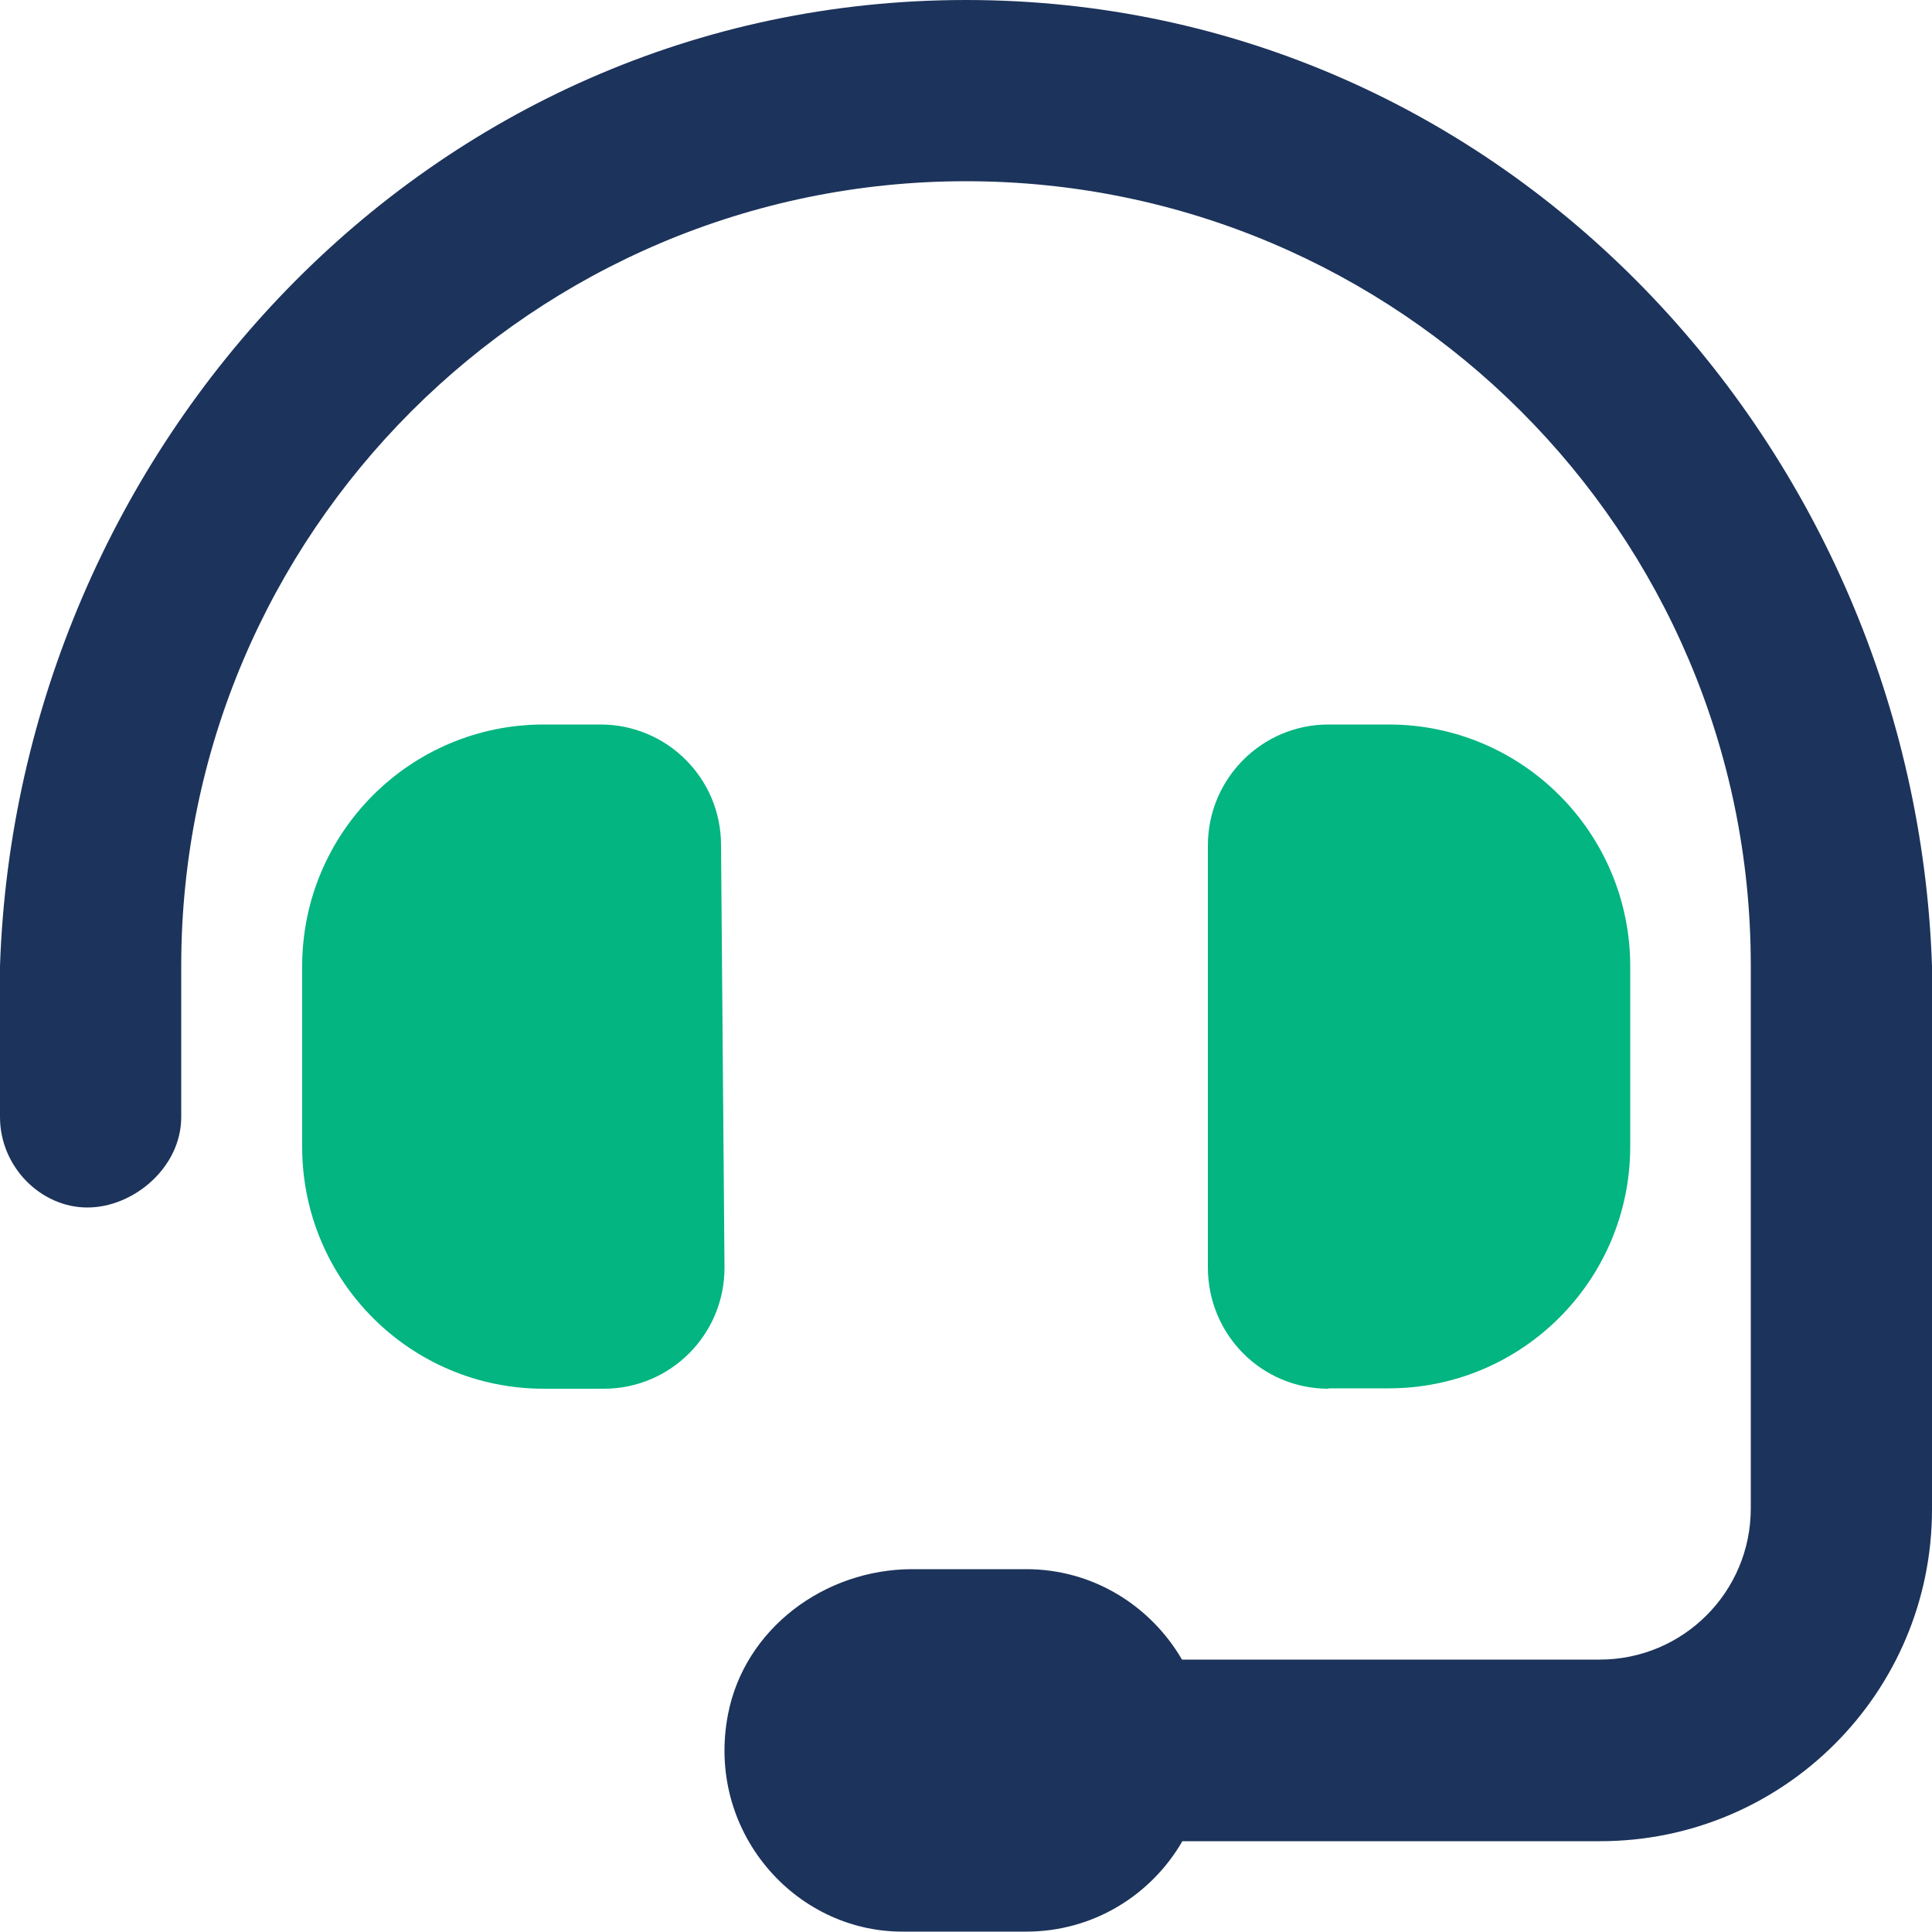
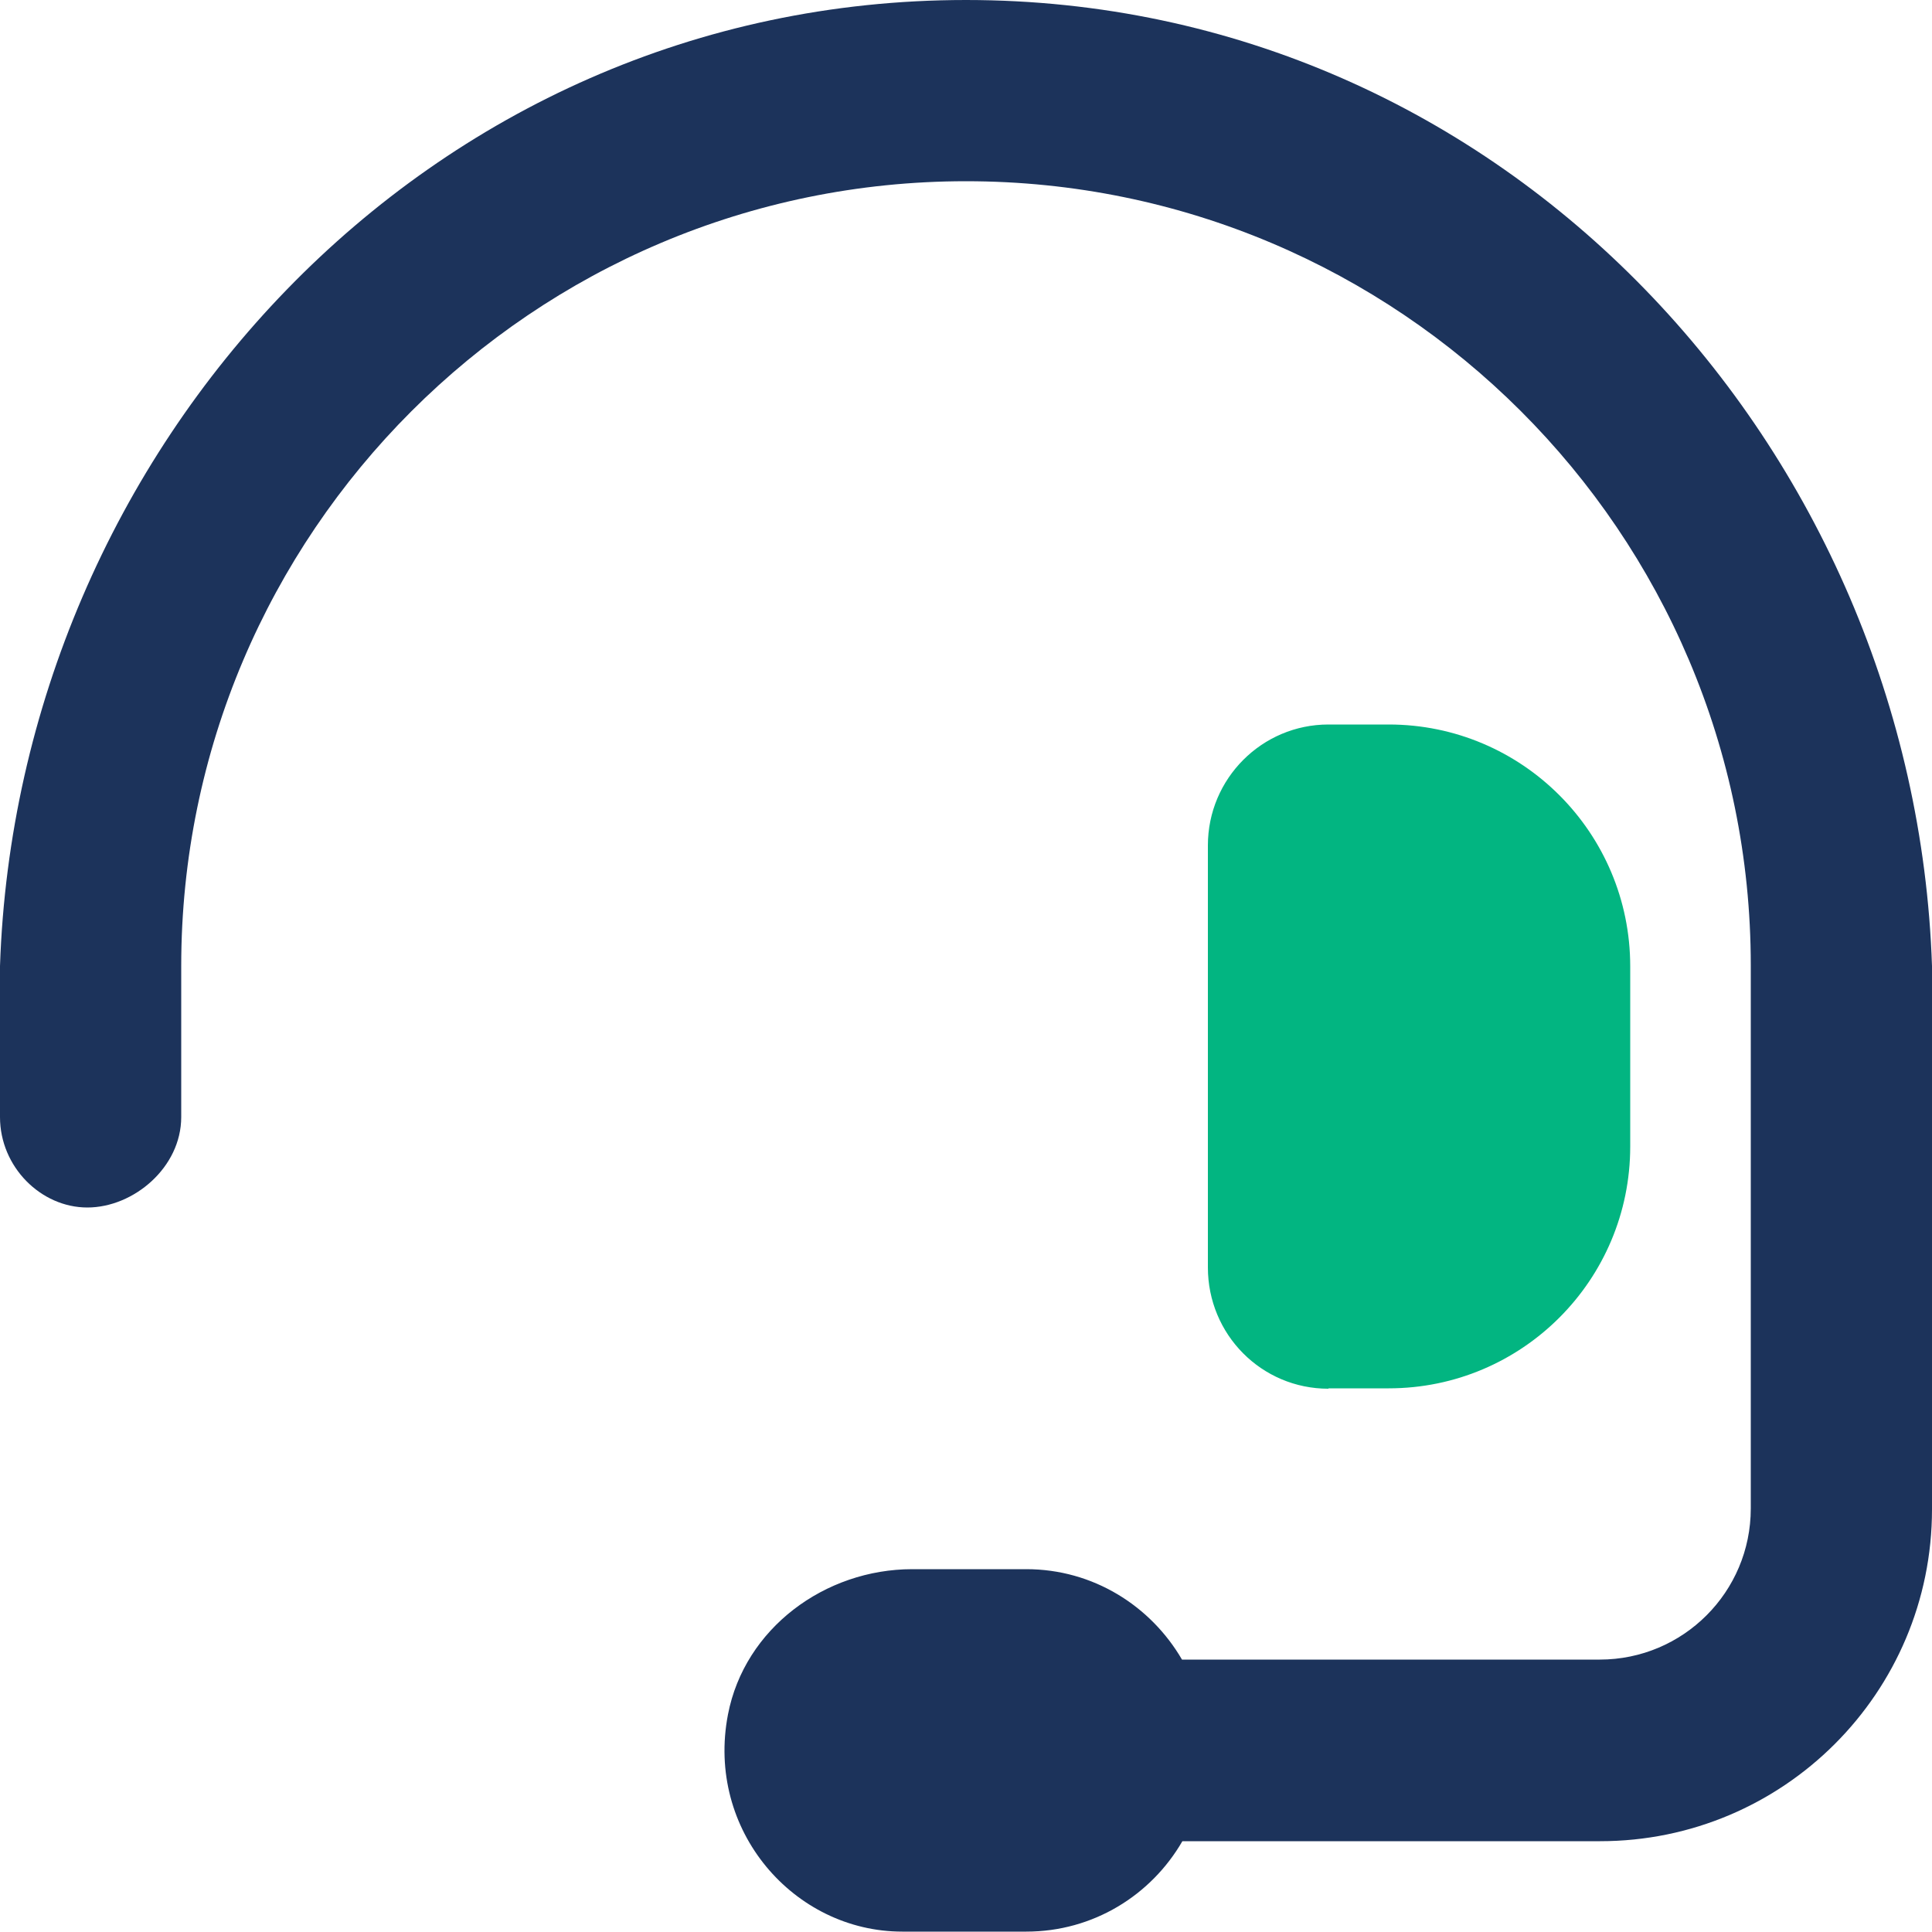
<svg xmlns="http://www.w3.org/2000/svg" id="Layer_2" width="50" height="50" viewBox="0 0 50 50">
  <defs>
    <style>.cls-1{fill:#1c335b;}.cls-2{fill:#02b581;}</style>
  </defs>
  <g id="Layer_1-2">
    <g id="domain-avantaj-destek">
      <path class="cls-1" d="M50,25v14.06c0,4.75-3.85,8.59-8.59,8.59h-10.81c-.81,1.4-2.31,2.34-4.04,2.34h-3.21c-2.8,0-5.09-2.62-4.51-5.62,.43-2.23,2.51-3.76,4.77-3.76h2.95c1.73,0,3.22,.95,4.03,2.34h10.81c2.16,0,3.91-1.75,3.91-3.91v-14.06c0-11.2-9.11-20.29-20.31-20.29S4.69,13.8,4.69,25v3.91c0,1.3-1.23,2.34-2.43,2.34s-2.26-1.05-2.26-2.34v-3.91C.45,11.63,11.03,0,25,0s24.55,11.63,25,25Z" />
-       <path class="cls-2" d="M18.75,32.81c0,1.73-1.4,3.13-3.12,3.13h-1.56c-3.45,0-6.25-2.8-6.25-6.26v-4.67c0-3.46,2.8-6.26,6.25-6.26h1.47c1.72,0,3.12,1.39,3.12,3.12l.09,10.93Z" />
      <path class="cls-2" d="M34.38,35.94c-1.73,0-3.12-1.4-3.12-3.14v-10.92c0-1.73,1.4-3.13,3.12-3.13h1.56c3.45,0,6.25,2.8,6.25,6.26v4.66c0,3.46-2.8,6.26-6.25,6.26h-1.56Z" />
    </g>
  </g>
</svg>